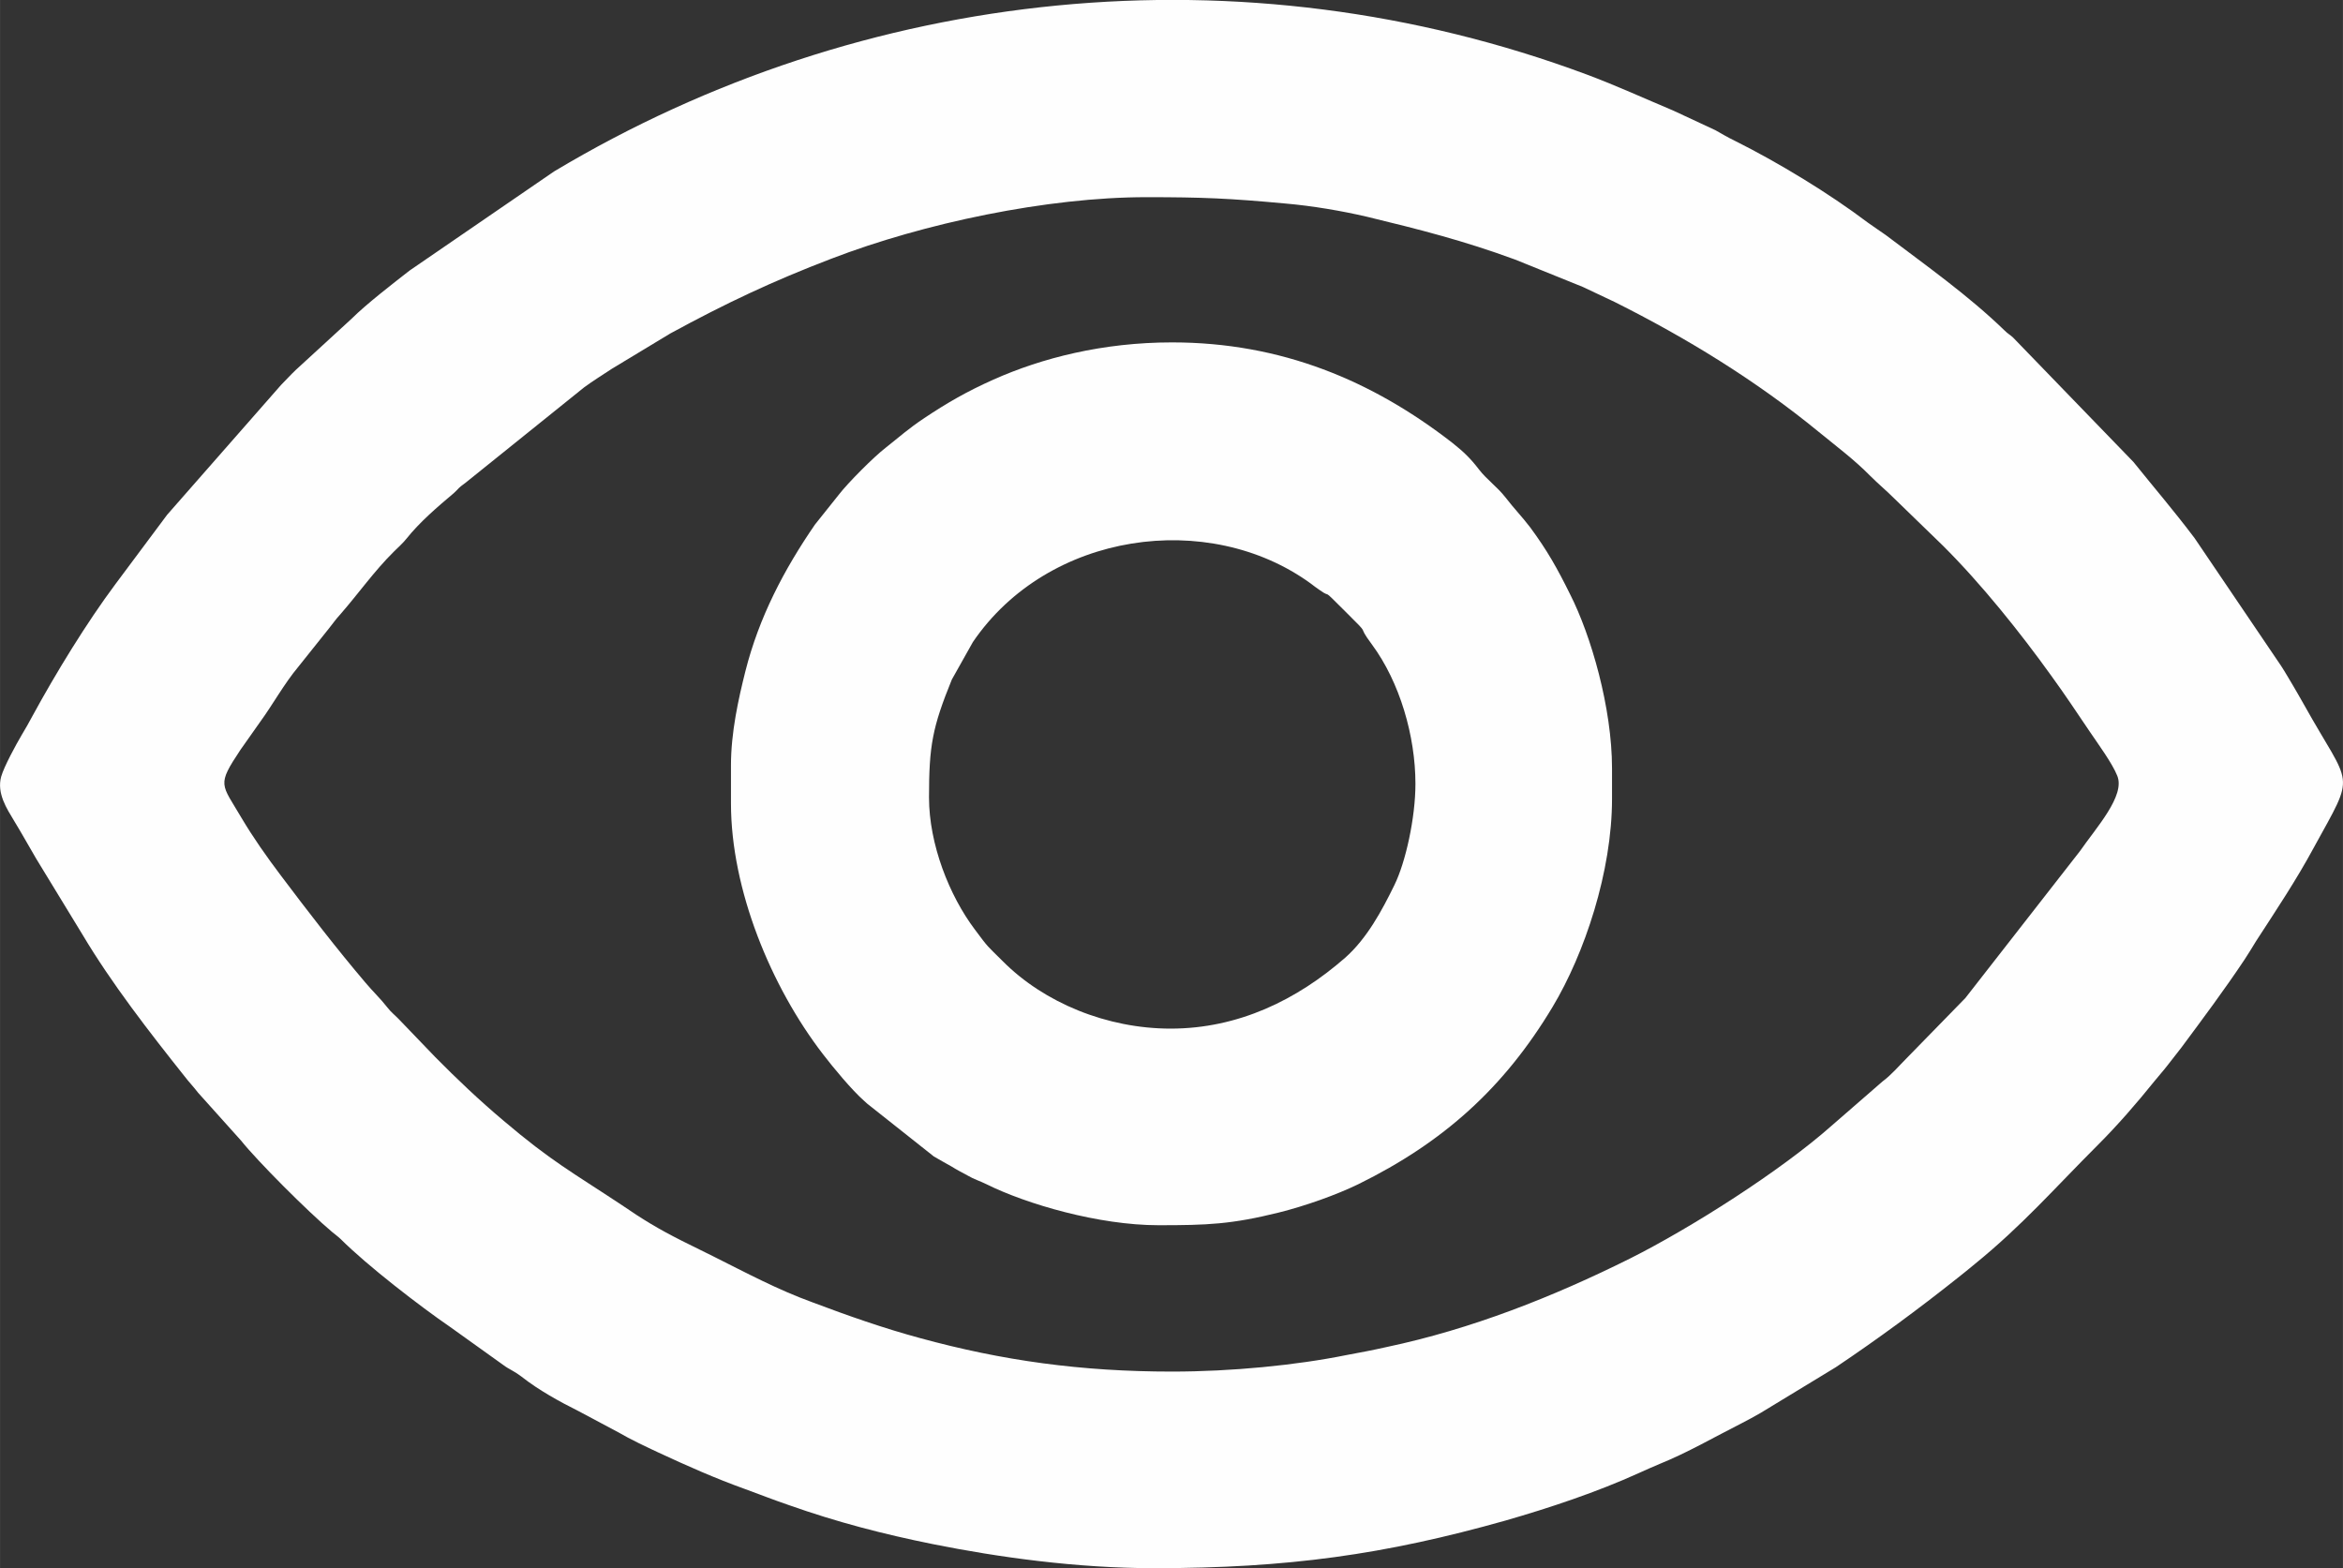
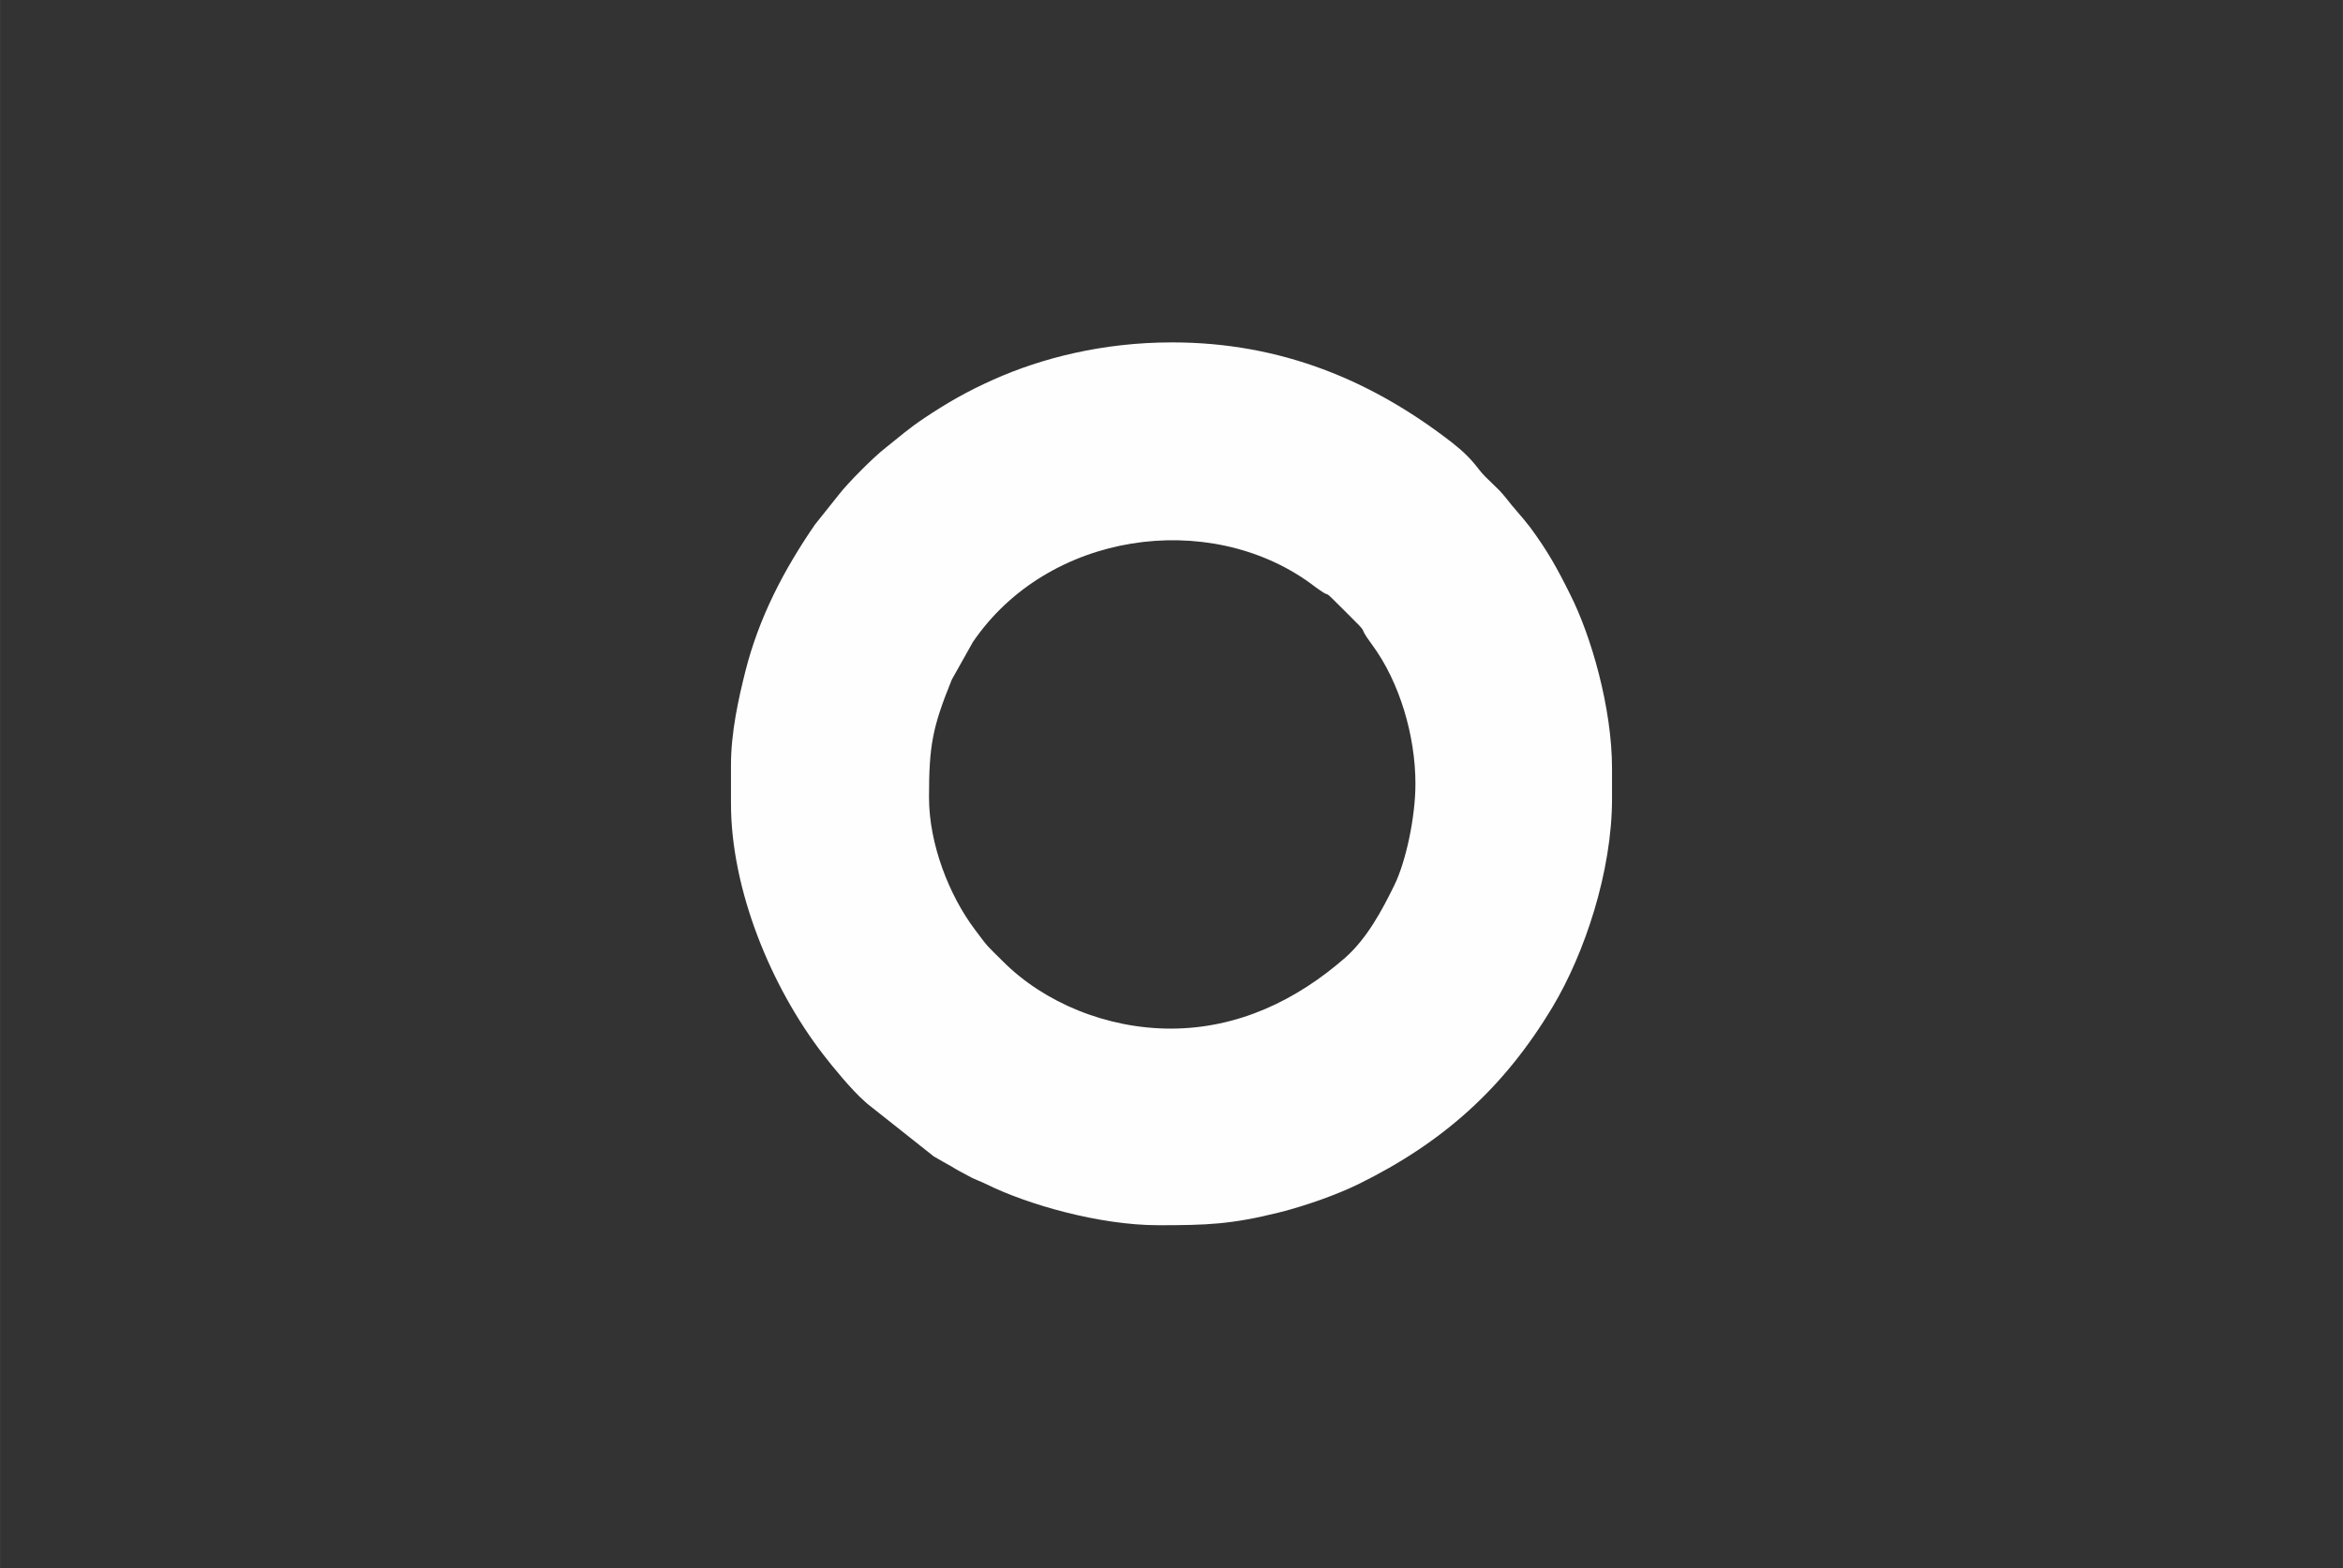
<svg xmlns="http://www.w3.org/2000/svg" xml:space="preserve" width="46.979mm" height="31.442mm" version="1.1" style="shape-rendering:geometricPrecision; text-rendering:geometricPrecision; image-rendering:optimizeQuality; fill-rule:evenodd; clip-rule:evenodd" viewBox="0 0 8116 5432">
  <rect x="0" y="0" width="8116" height="5432" fill="#333333" stroke="none" />
  <defs>
    <style type="text/css">
   
    .fil0 {fill:#FEFEFE}
   
  </style>
  </defs>
  <g id="Camada_x0020_1">
    <g id="_2601335152640">
-       <path class="fil0" d="M4060 4751c-315,0 -588,-38 -873,-116 -126,-34 -251,-78 -373,-124 -121,-44 -227,-101 -343,-159 -39,-19 -71,-35 -109,-54 -83,-42 -134,-73 -210,-125 -169,-112 -242,-150 -409,-292 -83,-70 -160,-143 -236,-220l-123 -128c-15,-16 -29,-26 -42,-43 -24,-31 -50,-55 -76,-86 -102,-120 -198,-245 -293,-371 -49,-65 -95,-130 -136,-199 -71,-121 -87,-112 -4,-237l67 -95c46,-63 83,-132 133,-192l107 -134c13,-16 23,-31 37,-46 64,-73 119,-152 188,-220 14,-14 30,-28 42,-43 47,-59 107,-110 165,-159 8,-7 11,-11 18,-18 11,-10 13,-10 24,-19l409 -329c31,-23 64,-43 97,-65l202 -122c193,-105 354,-181 558,-259 320,-123 747,-213 1091,-213 195,0 287,4 482,22 92,8 193,25 283,46 182,44 335,83 512,148l235 95c38,18 72,34 110,52 250,125 491,273 707,450 61,50 123,96 178,152 29,29 55,50 84,79l167 162c133,132 269,302 376,451 48,66 89,128 135,196 27,40 77,108 94,151 29,69 -73,180 -129,261l-397 509 -204 209c-28,28 -52,57 -83,80l-176 153c-177,157 -487,354 -698,460 -267,133 -550,245 -844,307 -49,11 -91,19 -140,28 -173,35 -397,57 -603,57zm-62 681c462,0 799,-47 1217,-165 153,-44 318,-99 463,-165 24,-11 47,-21 73,-32 94,-38 189,-93 280,-139 26,-13 43,-23 68,-37l260 -158c146,-98 286,-201 423,-310 21,-16 38,-31 58,-47 165,-134 274,-260 426,-412 70,-70 135,-145 197,-222 16,-20 31,-36 47,-57 16,-21 29,-37 46,-59 75,-101 149,-200 219,-305 15,-23 26,-41 40,-64 70,-108 139,-211 200,-324 148,-270 131,-199 -35,-497 -14,-25 -24,-42 -38,-66 -14,-23 -25,-43 -40,-66l-300 -443c-74,-98 -138,-172 -212,-264l-417 -431c-12,-11 -17,-12 -29,-24 -126,-122 -272,-225 -412,-331 -21,-15 -40,-27 -62,-43 -135,-102 -310,-208 -460,-283 -27,-13 -43,-23 -68,-37l-146 -68c-100,-42 -198,-87 -300,-125 -1193,-444 -2506,-305 -3577,336l-500 343c-54,42 -151,117 -200,166l-194 178c-19,18 -34,35 -52,53l-394 449 -179 240c-100,134 -207,309 -287,456 -12,22 -25,46 -38,67 -20,34 -61,109 -71,144 -16,58 20,112 44,152 28,46 50,86 77,132l161 264c100,168 232,338 353,490 16,21 31,36 47,57l149 166c55,69 229,244 316,317 13,11 16,12 29,24 92,92 275,233 380,305l183 131c21,16 32,17 64,41 60,47 131,86 199,120l137 73c39,23 96,50 139,70 99,46 196,89 299,126 52,19 100,38 153,56 164,58 325,100 499,135 225,45 495,83 765,83z" />
      <path class="fil0" d="M4055 3563c-220,0 -438,-89 -582,-234 -55,-55 -47,-43 -96,-109 -89,-118 -159,-296 -159,-458 0,-180 12,-243 79,-408l73 -130c260,-382 816,-460 1170,-203 11,8 19,15 30,22 49,35 -1,-16 89,74 99,98 34,36 93,115 97,131 151,318 151,483 0,118 -34,272 -73,351 -43,88 -95,185 -171,252 -166,145 -369,245 -604,245zm-1523 -911l0 131c0,298 138,634 319,869 37,48 99,123 142,161 5,4 6,6 11,10l231 183c22,13 39,22 60,34 19,12 37,21 57,32 22,13 43,19 65,30 139,69 389,142 596,142 169,0 252,-3 417,-44 92,-23 199,-61 275,-98 295,-145 505,-334 673,-614 111,-185 206,-469 206,-721l0 -105c0,-211 -73,-461 -145,-603 -44,-89 -79,-152 -139,-233 -29,-38 -56,-65 -85,-103 -29,-37 -65,-62 -92,-97 -29,-38 -53,-61 -92,-92 -278,-216 -593,-348 -971,-348 -240,0 -451,54 -619,129 -92,41 -161,81 -239,133 -57,38 -86,65 -133,102 -43,33 -133,124 -163,163l-83 104c-108,157 -194,322 -241,508 -24,96 -50,211 -50,327z" />
    </g>
  </g>
</svg>